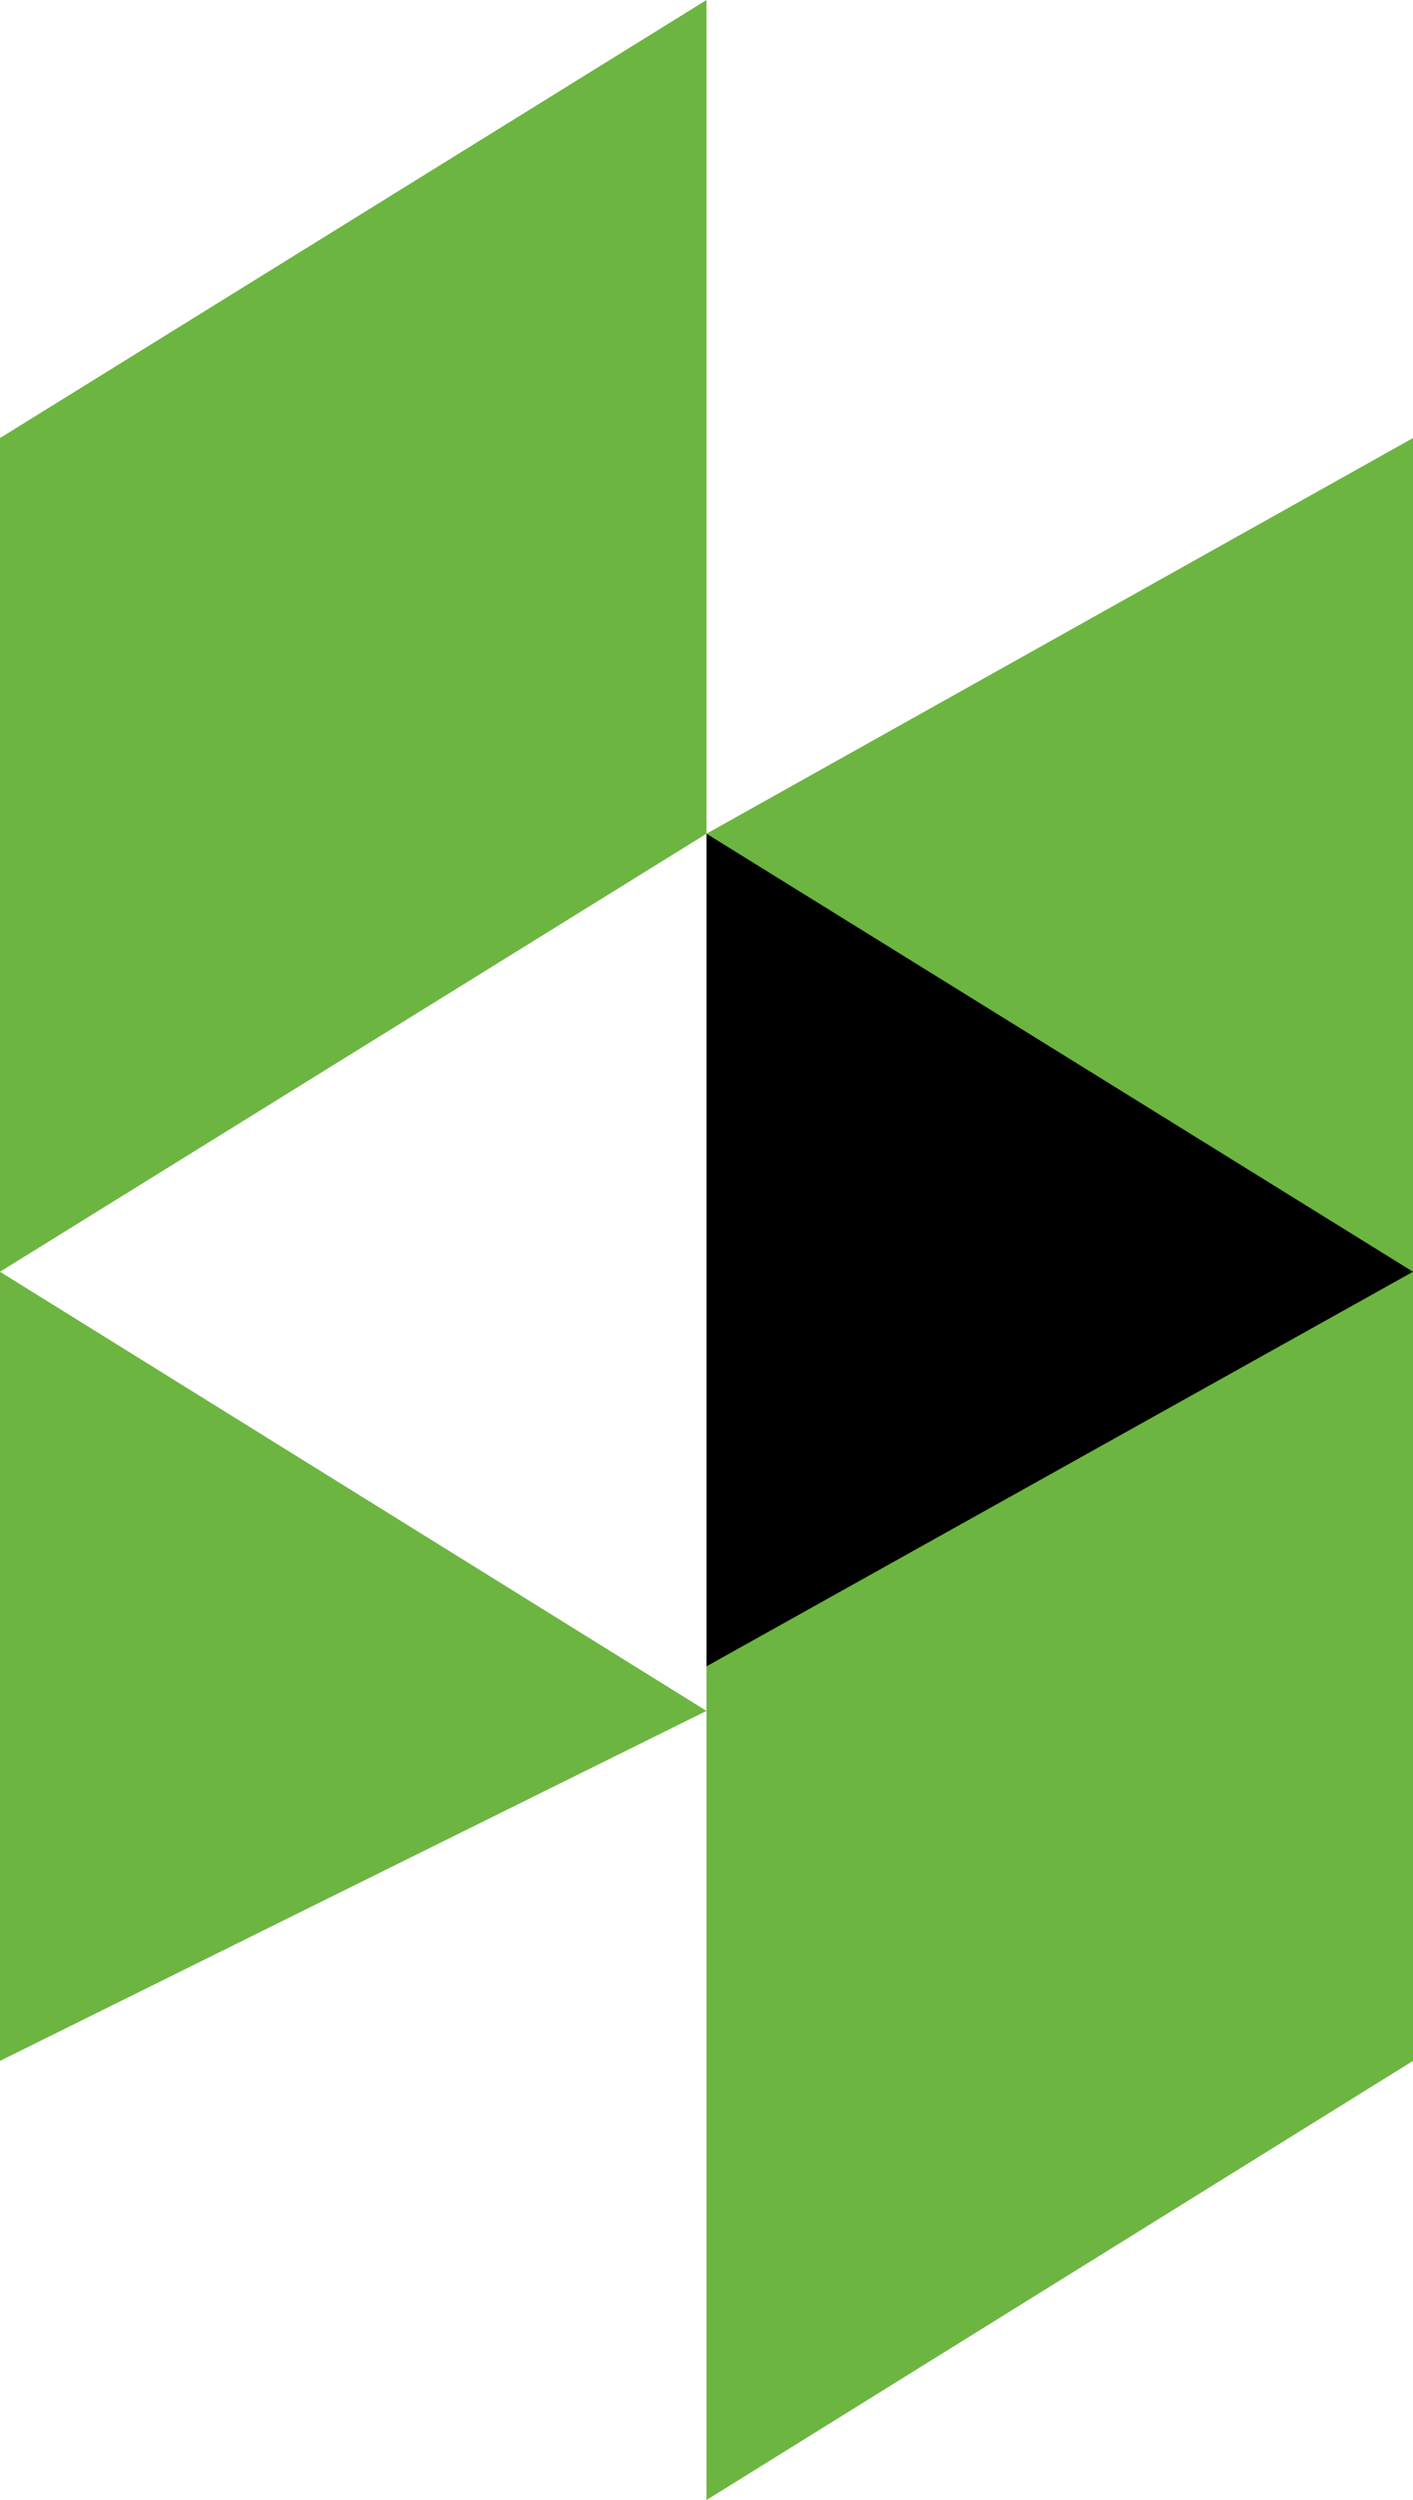
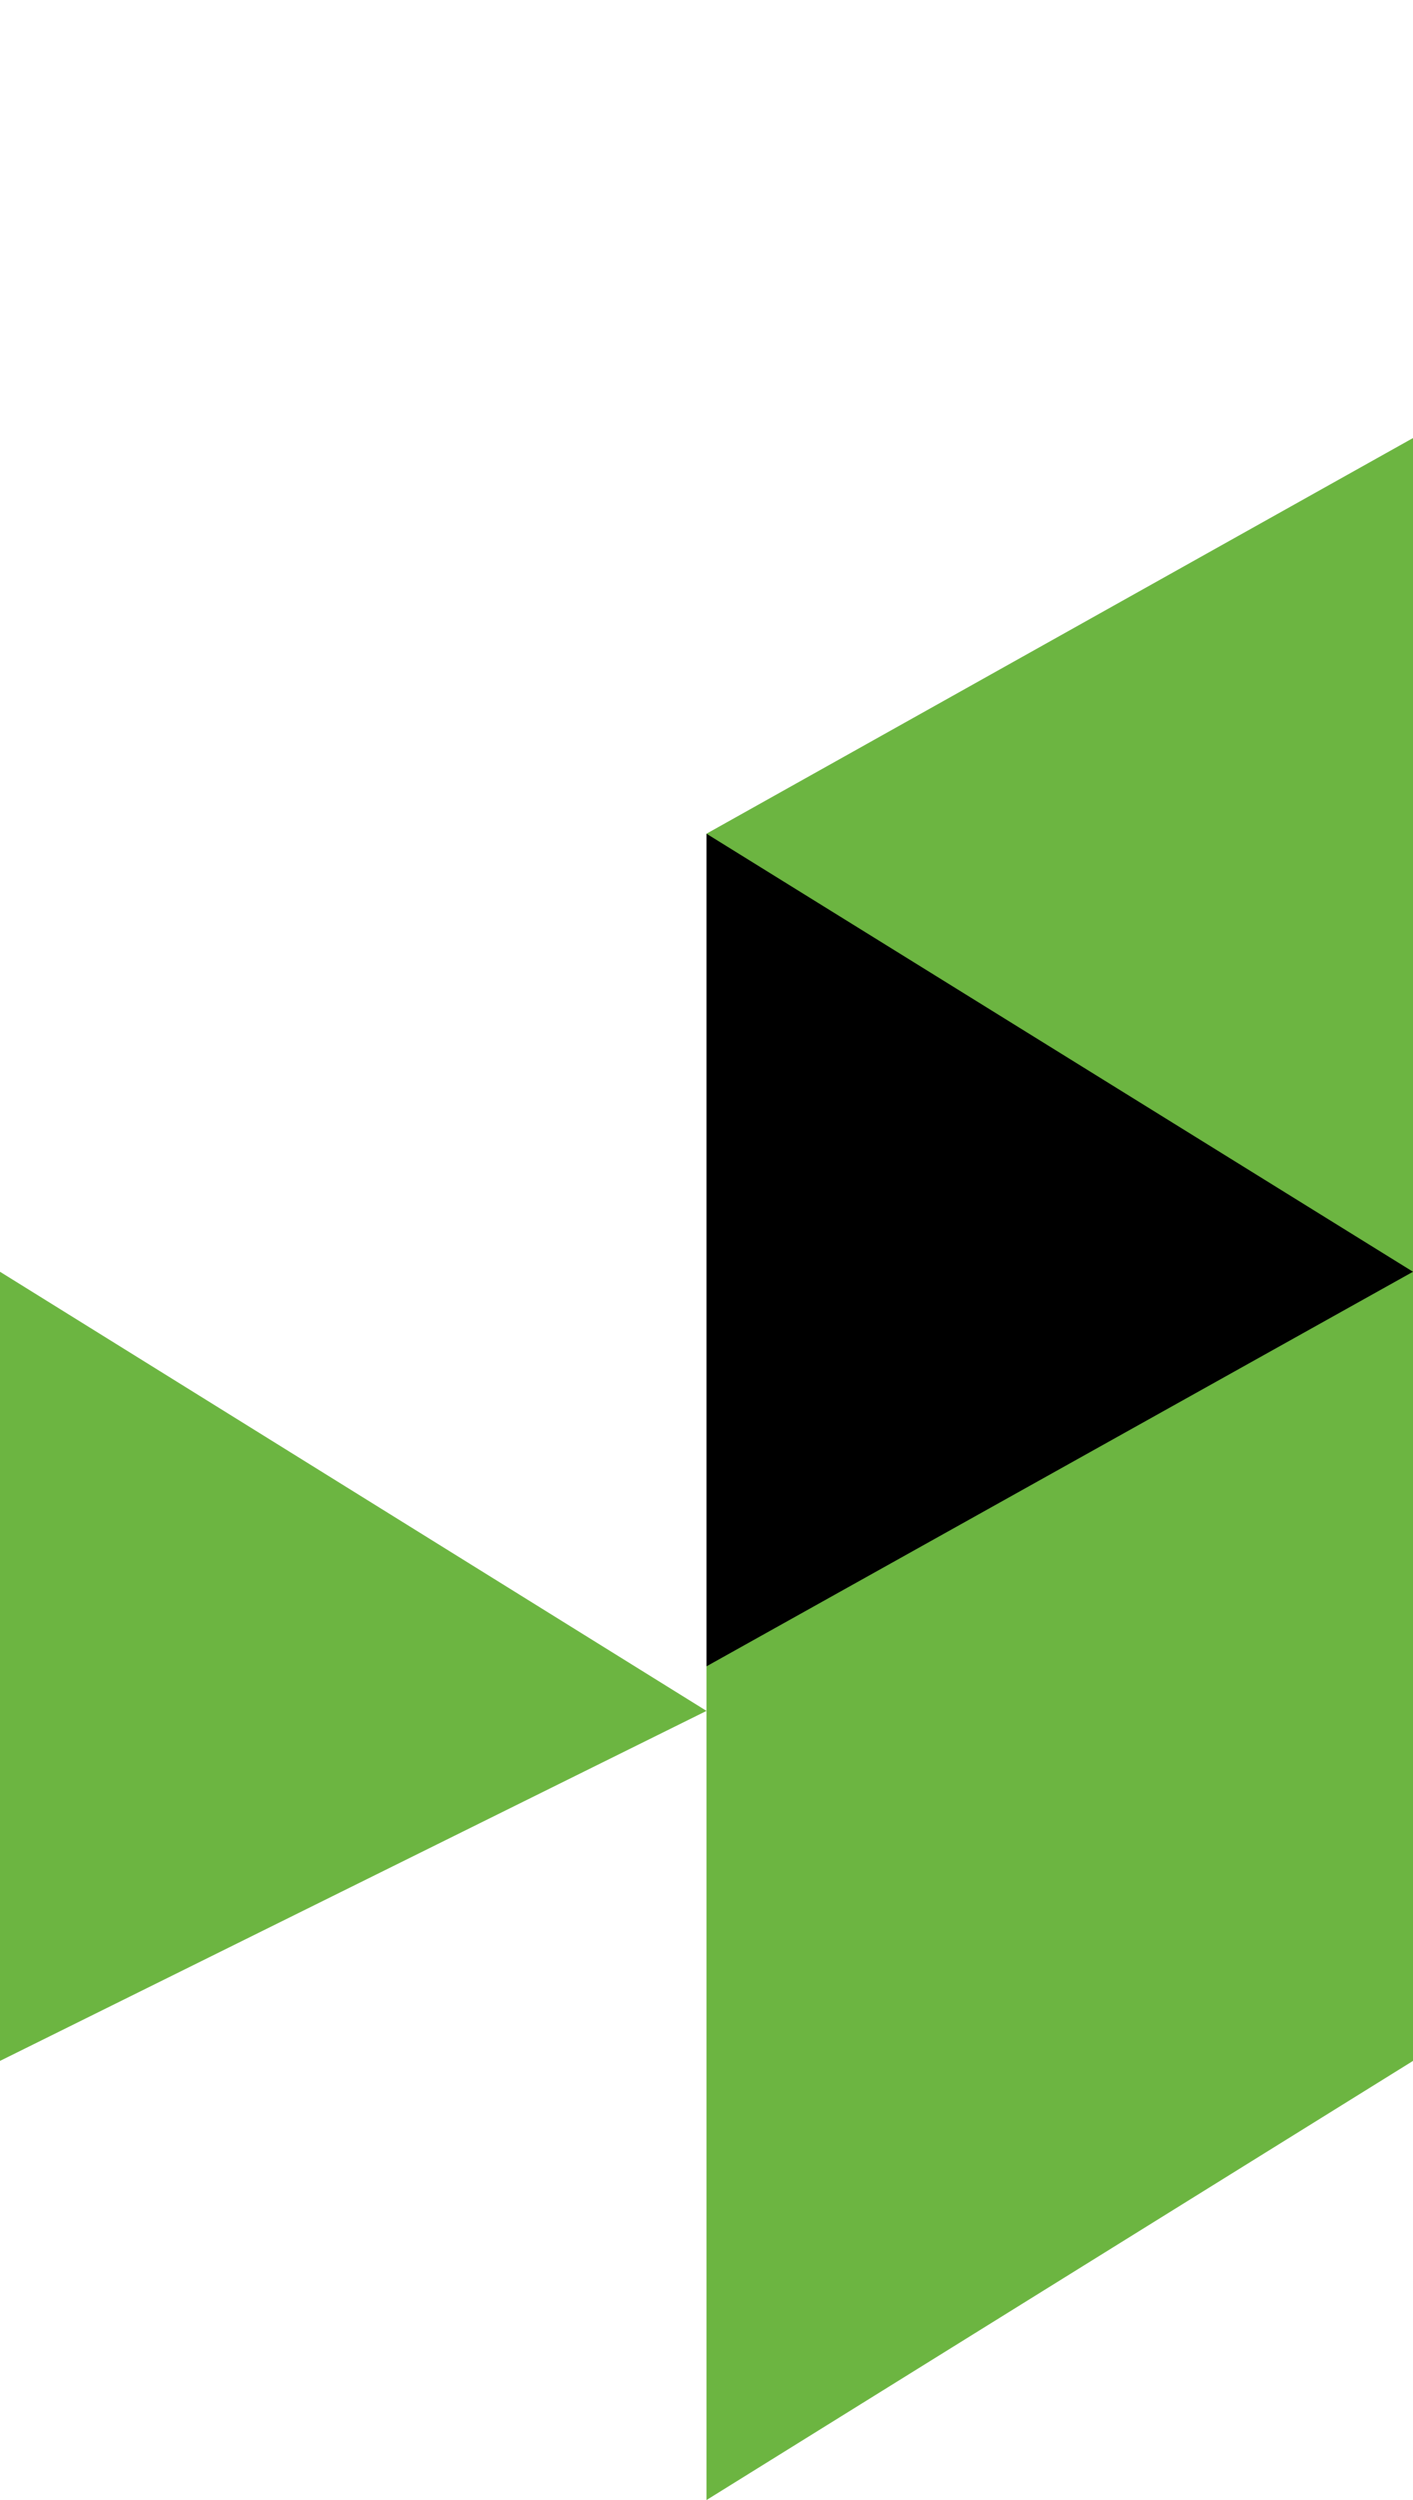
<svg xmlns="http://www.w3.org/2000/svg" id="SvgjsSvg1020" version="1.1" width="13" height="23">
  <defs id="SvgjsDefs1021" />
-   <path id="SvgjsPath1022" d="M154 2651.03L160.5 2647L160.5 2654.67L154 2658.7Z " fill="#6cb541" transform="matrix(1,0,0,1,-154,-2647)" />
  <path id="SvgjsPath1023" d="M154 2665.96L160.5 2662.74L154 2658.7Z " fill="#6cb541" transform="matrix(1,0,0,1,-154,-2647)" />
  <path id="SvgjsPath1024" d="M160.5 2654.67L167 2651.03L167 2665.96L160.5 2670Z " fill="#6cb541" transform="matrix(1,0,0,1,-154,-2647)" />
  <path id="SvgjsPath1025" d="M160.5 2654.67L167 2658.7L160.5 2662.33Z " fill="#000000" transform="matrix(1,0,0,1,-154,-2647)" />
</svg>